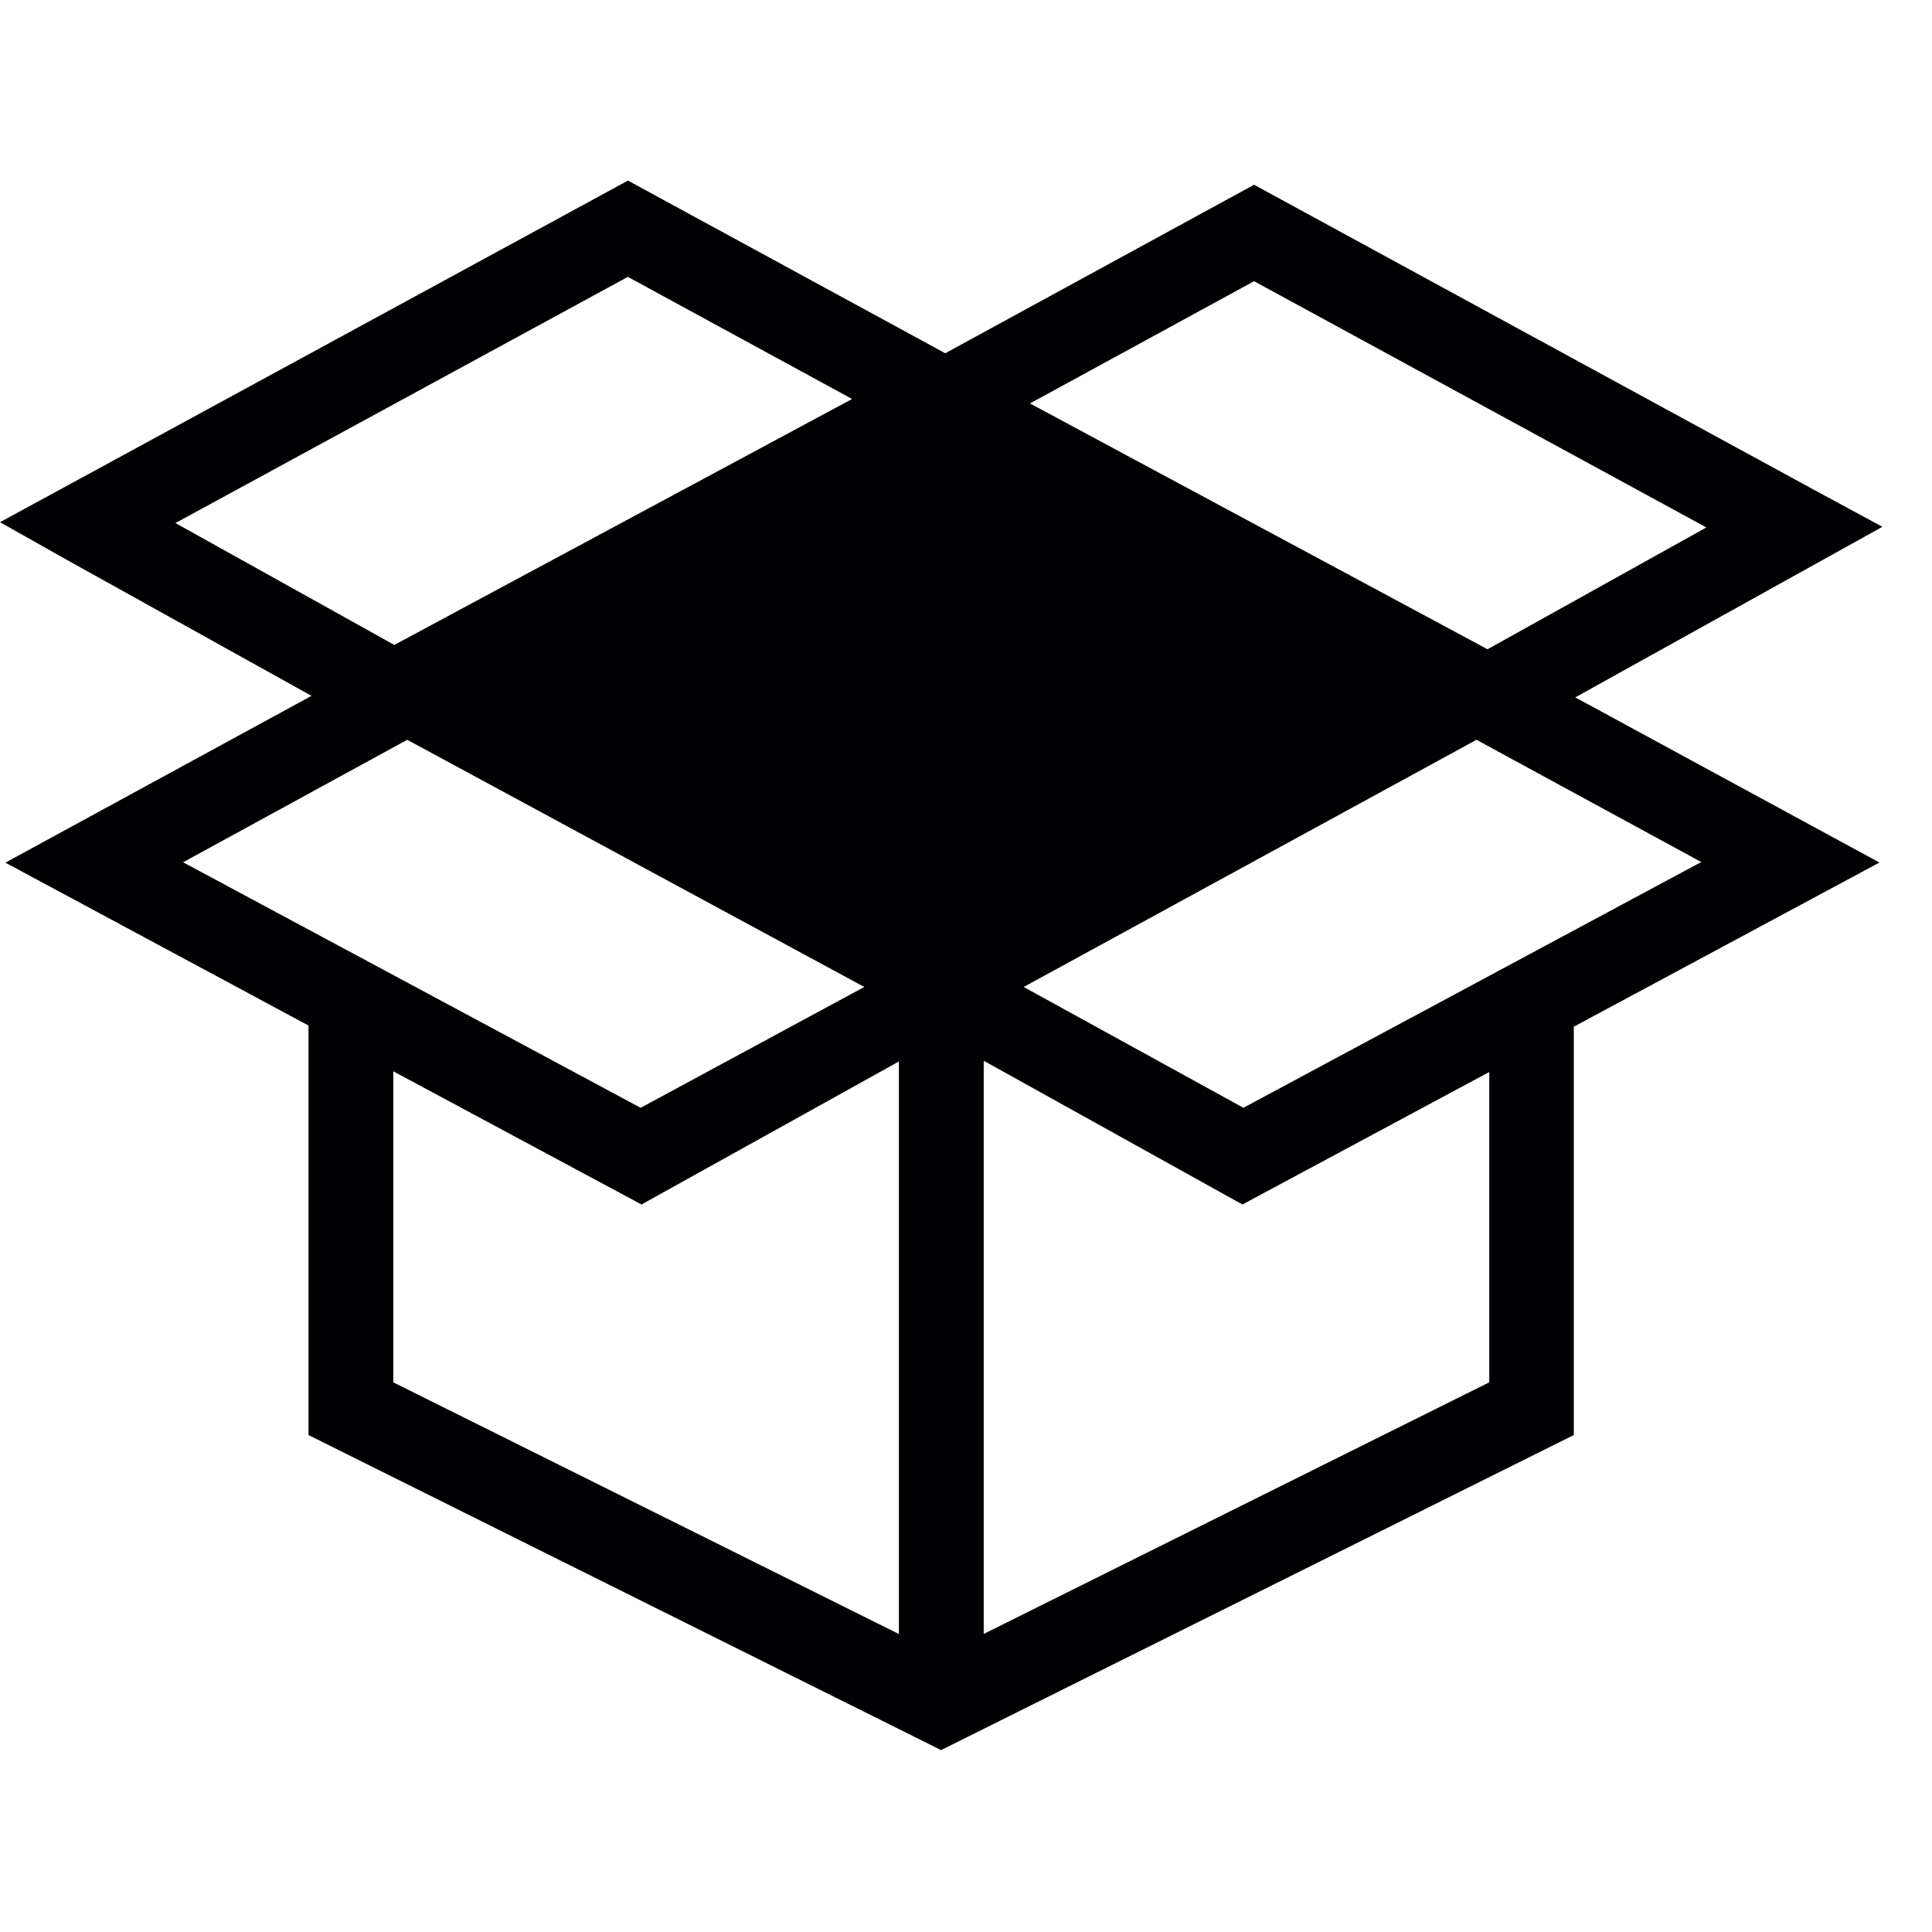
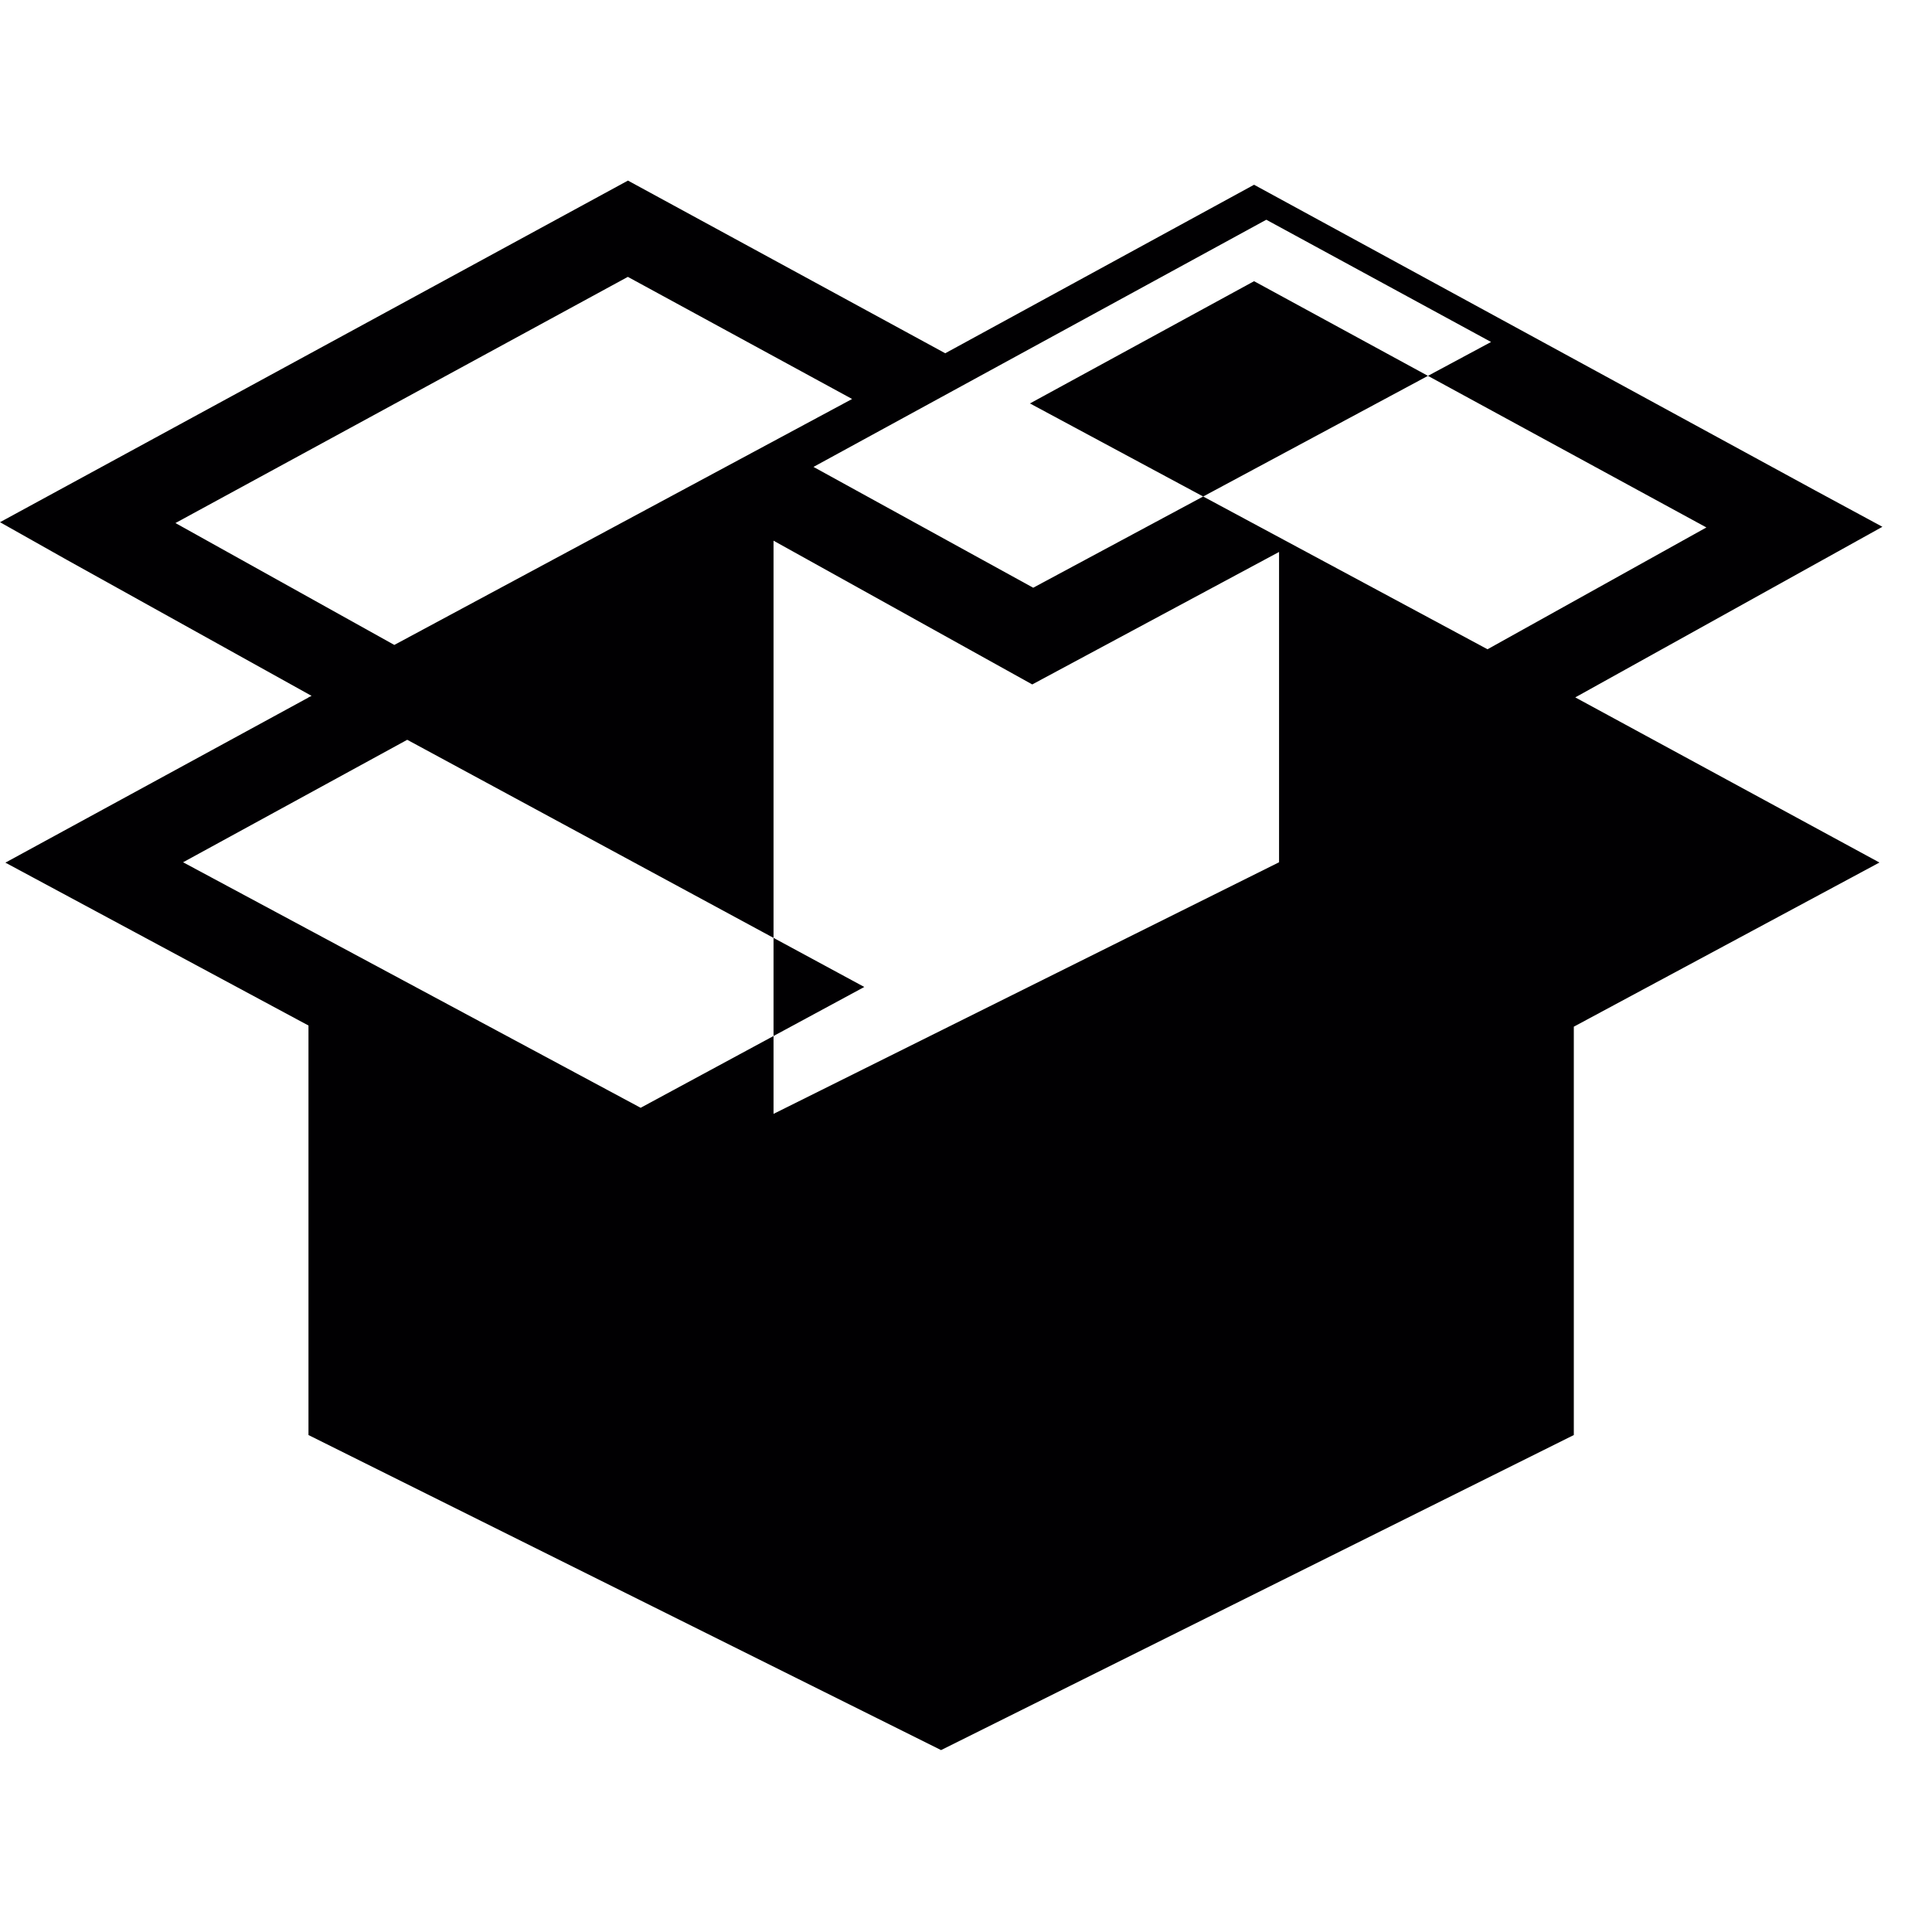
<svg xmlns="http://www.w3.org/2000/svg" xmlns:ns1="http://www.inkscape.org/namespaces/inkscape" xmlns:ns2="http://sodipodi.sourceforge.net/DTD/sodipodi-0.dtd" version="1.1" id="Capa_1" x="0px" y="0px" width="40" height="40" viewBox="0 0 40 40" xml:space="preserve" ns1:version="0.91 r13725" ns2:docname="open-box.svg">
  <defs id="defs39" />
  <ns2:namedview pagecolor="#ffffff" bordercolor="#666666" borderopacity="1" objecttolerance="10" gridtolerance="10" guidetolerance="10" ns1:pageopacity="0" ns1:pageshadow="2" ns1:window-width="1680" ns1:window-height="980" id="namedview37" showgrid="false" ns1:zoom="8.3925364" ns1:cx="16.972056" ns1:cy="15.935601" ns1:window-x="0" ns1:window-y="0" ns1:window-maximized="1" ns1:current-layer="Capa_1" />
  <g id="g3" transform="matrix(0.49,0,0,0.49,0,0.5)">
-     <path style="fill:#010002" d="M 66.56,28.446 79.537,21.238 76.674,19.69 52.988,6.786 39.939,13.906 26.533,6.61 0,21.044 l 2.822,1.59 10.343,5.748 -0.122,0.06 -0.01,0 0,0.01 -12.805,6.977 12.806,6.882 0,17.303 26.729,13.312 26.735,-13.312 0,-17.254 L 79.412,35.424 66.56,28.446 Z M 52.988,10.861 72.1,21.266 62.852,26.413 43.518,16.026 52.988,10.861 Z M 7.413,21.08 26.528,10.678 36.004,15.838 16.661,26.23 7.413,21.08 Z m 0.323,14.333 9.471,-5.175 19.312,10.444 -9.45,5.105 L 7.736,35.413 Z m 8.881,21.974 0,-13.142 10.488,5.628 10.876,-6.043 0,24.192 -21.364,-10.635 z m 46.308,0 -21.36,10.631 0,-24.219 10.931,6.074 10.429,-5.598 0,13.112 z m 8.958,-21.984 -19.346,10.384 -9.284,-5.105 19.133,-10.444 9.497,5.165 z" id="path5" ns1:connector-curvature="0" />
+     <path style="fill:#010002" d="M 66.56,28.446 79.537,21.238 76.674,19.69 52.988,6.786 39.939,13.906 26.533,6.61 0,21.044 l 2.822,1.59 10.343,5.748 -0.122,0.06 -0.01,0 0,0.01 -12.805,6.977 12.806,6.882 0,17.303 26.729,13.312 26.735,-13.312 0,-17.254 L 79.412,35.424 66.56,28.446 Z M 52.988,10.861 72.1,21.266 62.852,26.413 43.518,16.026 52.988,10.861 Z M 7.413,21.08 26.528,10.678 36.004,15.838 16.661,26.23 7.413,21.08 Z m 0.323,14.333 9.471,-5.175 19.312,10.444 -9.45,5.105 L 7.736,35.413 Z z m 46.308,0 -21.36,10.631 0,-24.219 10.931,6.074 10.429,-5.598 0,13.112 z m 8.958,-21.984 -19.346,10.384 -9.284,-5.105 19.133,-10.444 9.497,5.165 z" id="path5" ns1:connector-curvature="0" />
  </g>
  <g id="g7" transform="translate(0,-39.536)" />
  <g id="g9" transform="translate(0,-39.536)" />
  <g id="g11" transform="translate(0,-39.536)" />
  <g id="g13" transform="translate(0,-39.536)" />
  <g id="g15" transform="translate(0,-39.536)" />
  <g id="g17" transform="translate(0,-39.536)" />
  <g id="g19" transform="translate(0,-39.536)" />
  <g id="g21" transform="translate(0,-39.536)" />
  <g id="g23" transform="translate(0,-39.536)" />
  <g id="g25" transform="translate(0,-39.536)" />
  <g id="g27" transform="translate(0,-39.536)" />
  <g id="g29" transform="translate(0,-39.536)" />
  <g id="g31" transform="translate(0,-39.536)" />
  <g id="g33" transform="translate(0,-39.536)" />
  <g id="g35" transform="translate(0,-39.536)" />
</svg>